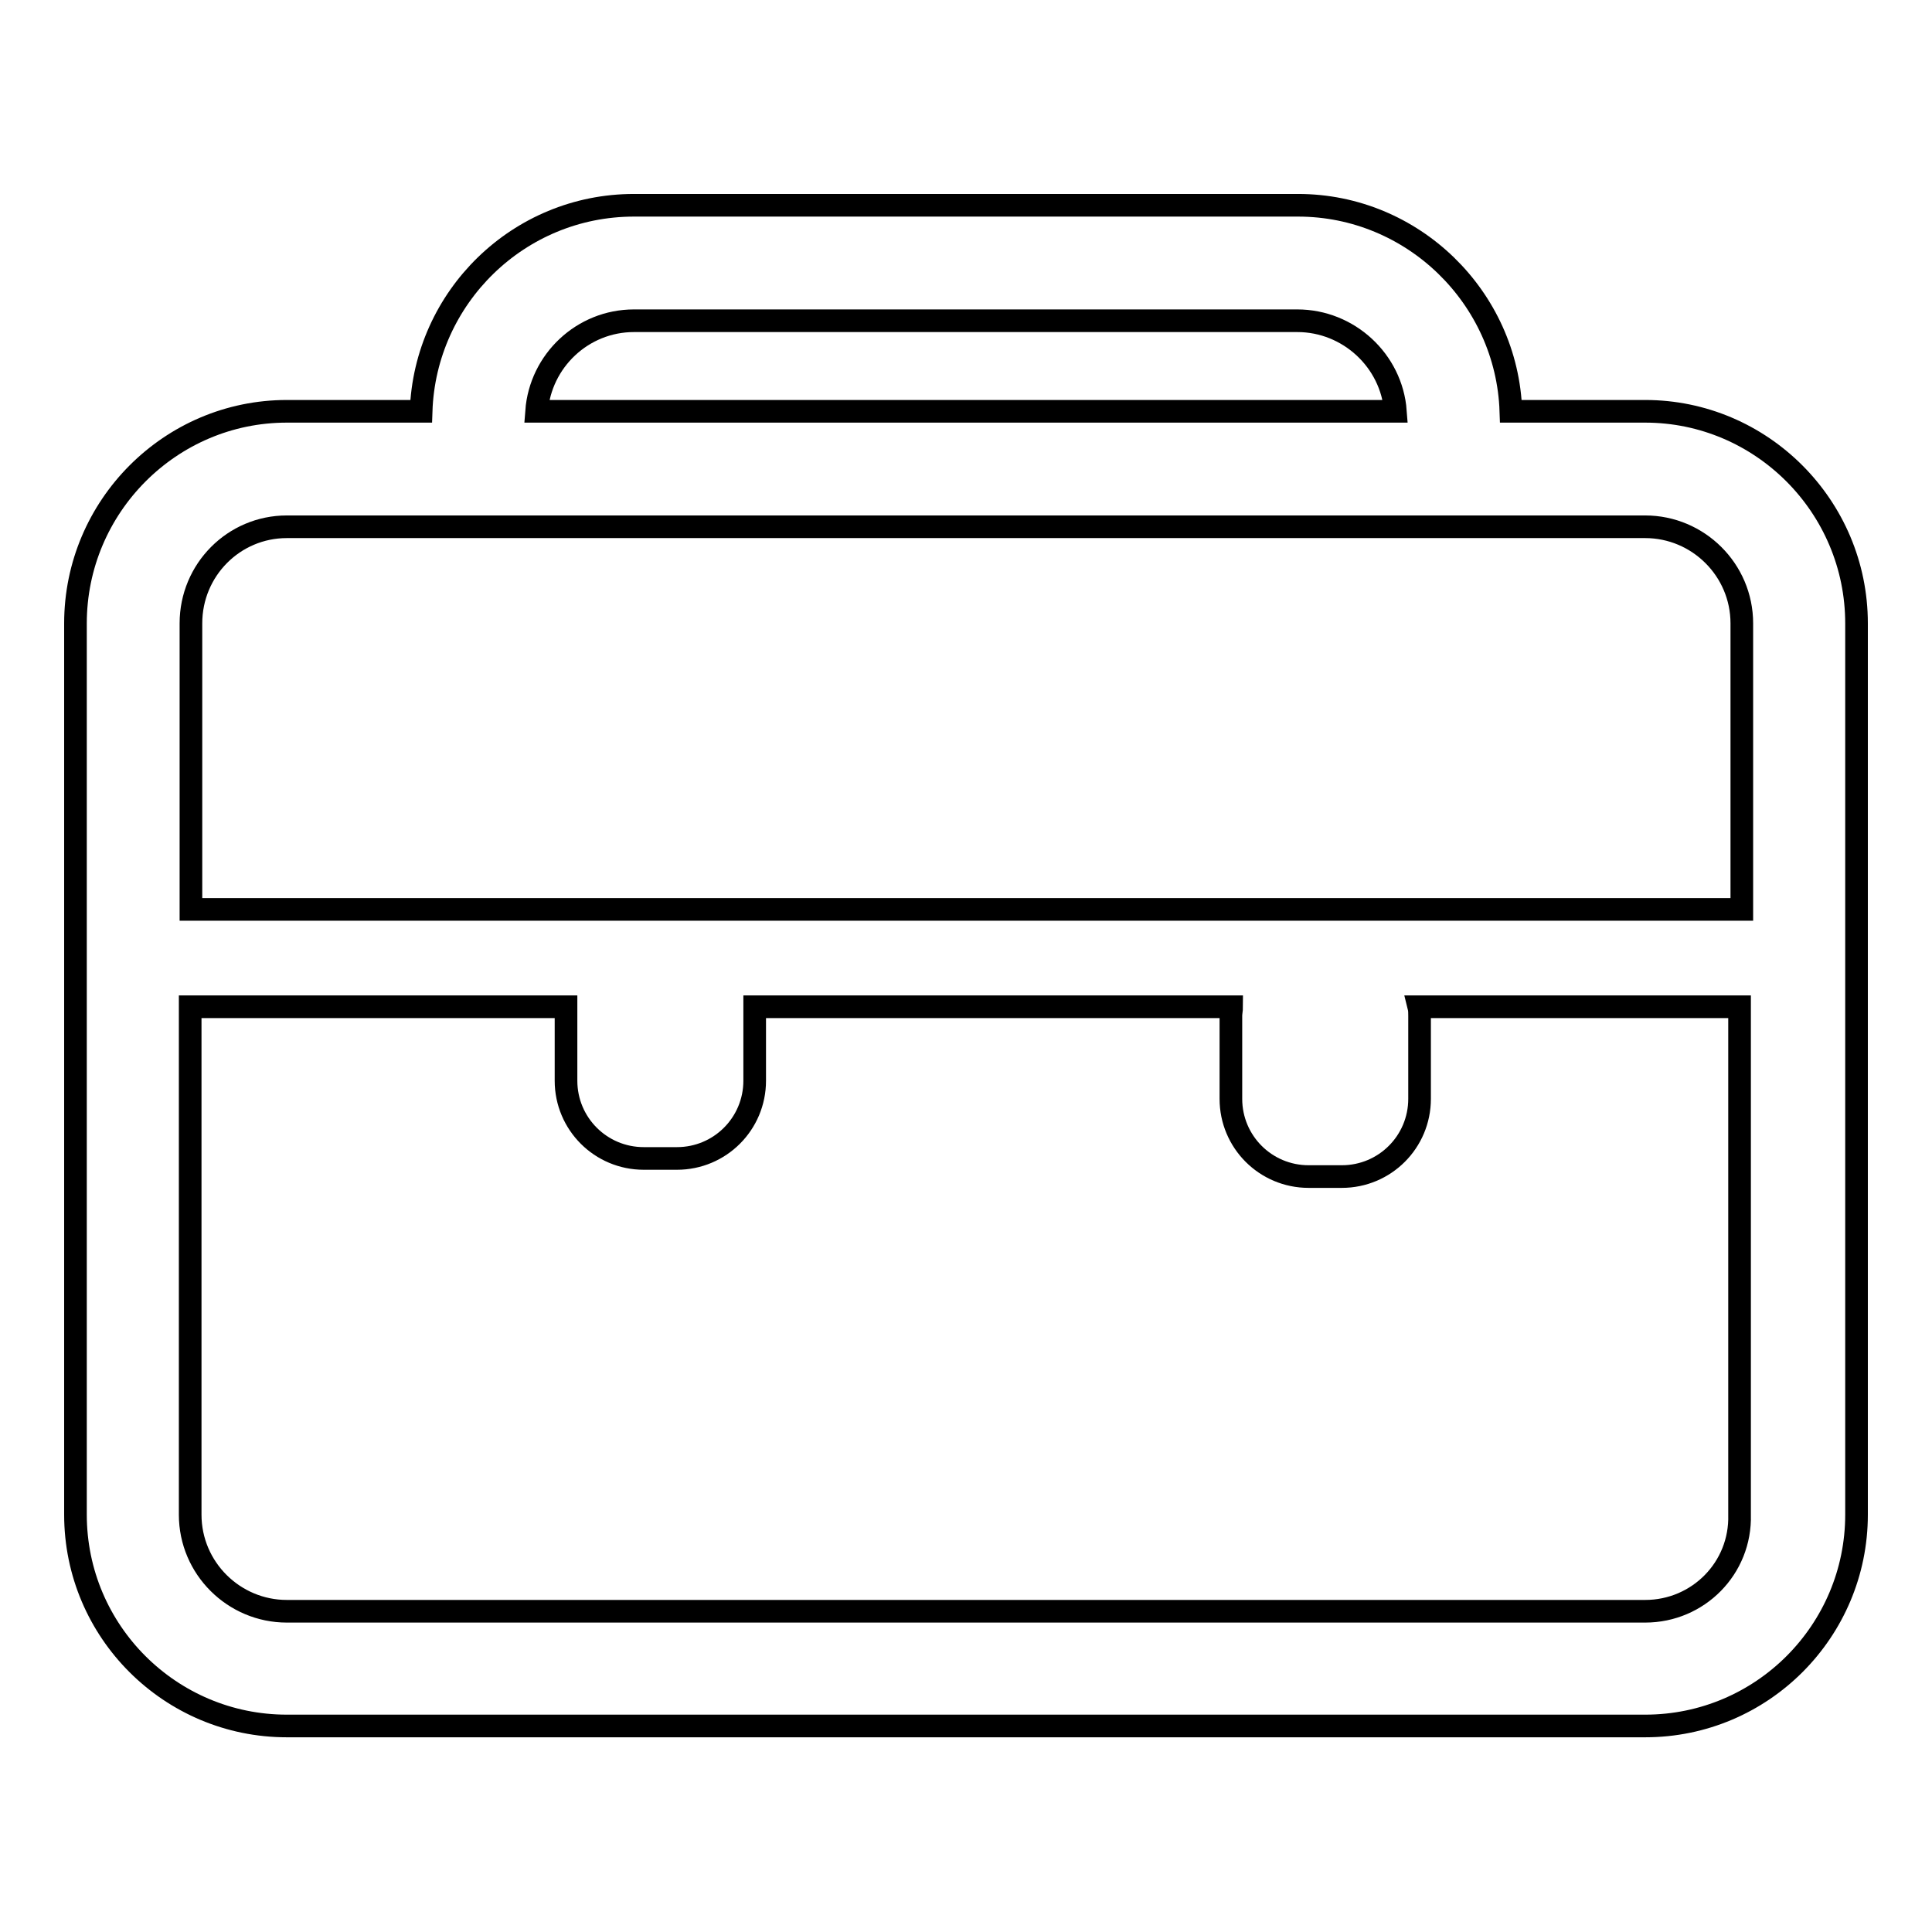
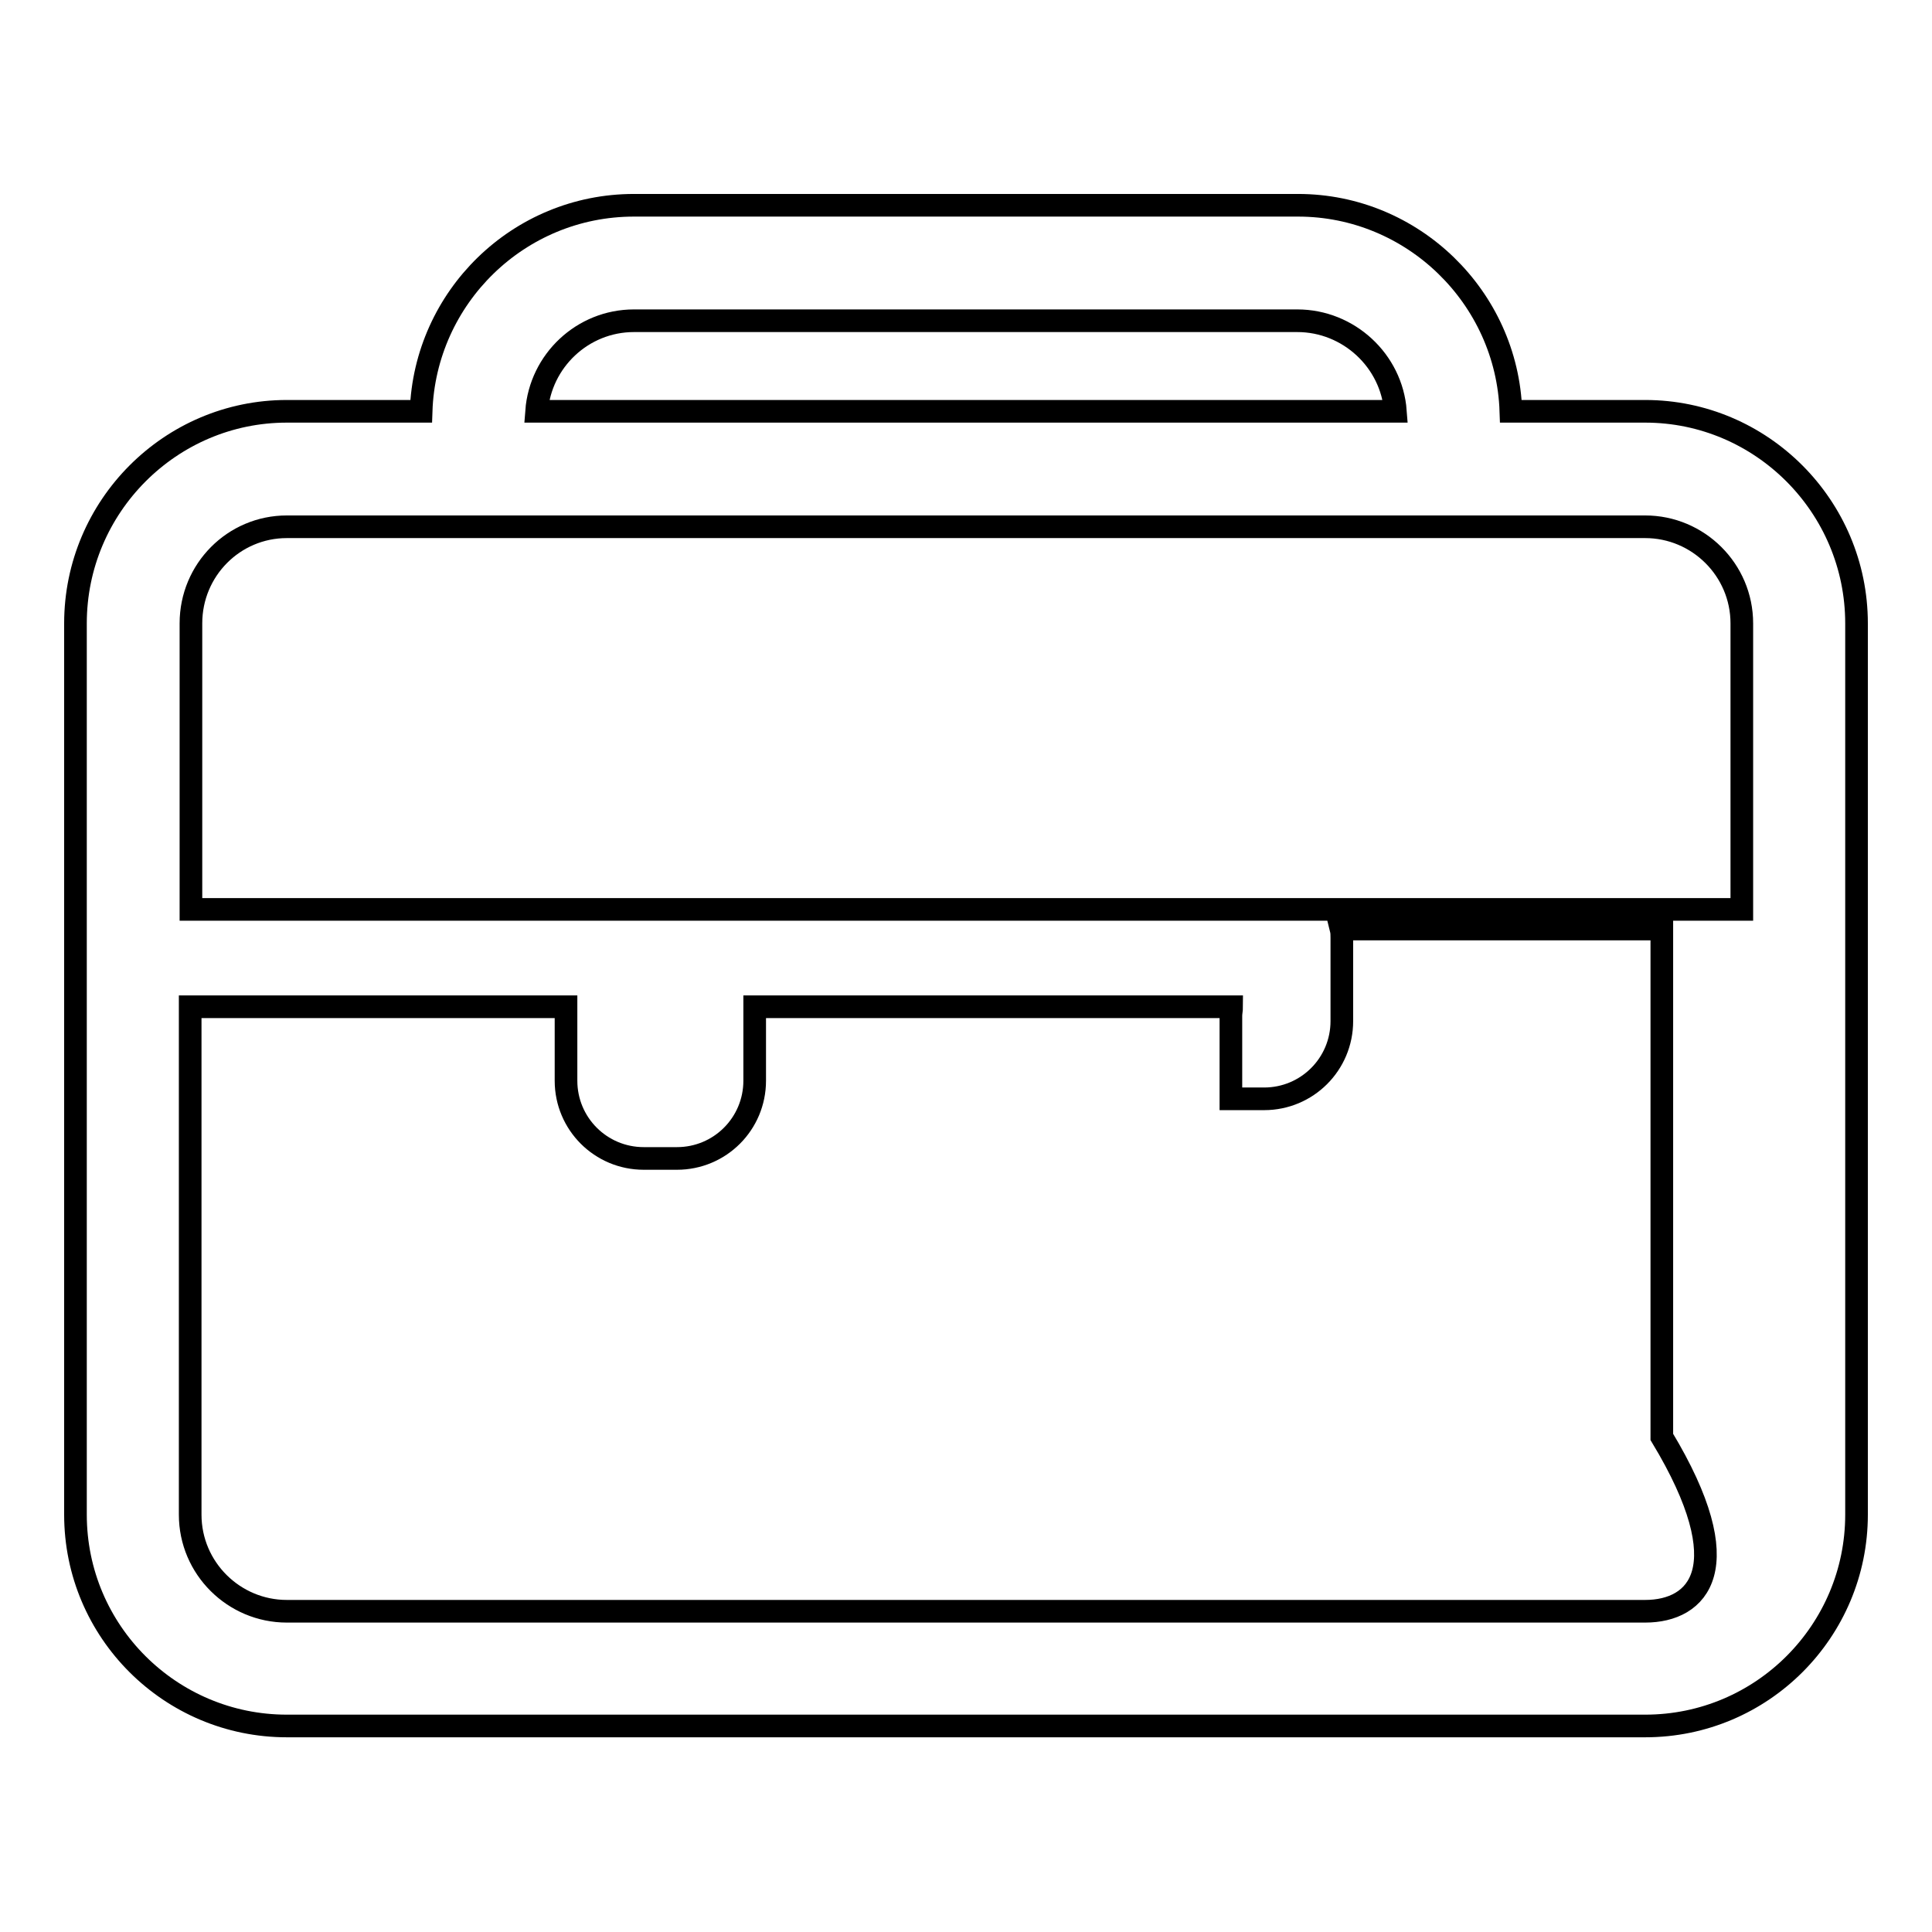
<svg xmlns="http://www.w3.org/2000/svg" version="1.1" x="0px" y="0px" viewBox="0 0 256 256" enable-background="new 0 0 256 256" xml:space="preserve">
  <g>
    <g>
-       <path stroke-width="3" fill-opacity="0" stroke="#000000" d="M218,54.5h-17.8c-0.5-15.1-13-27.3-28.2-27.3H84c-15.3,0-27.7,12.2-28.2,27.3H38c-15.4,0-28,12.6-28,28.1v118.1c0,15.5,12.6,28,28,28H218c15.5,0,28-12.6,28-28V82.6C246,67.1,233.4,54.5,218,54.5z M84,42.5h87.9c6.8,0,12.5,5.3,13,12H71.1C71.6,47.8,77.2,42.5,84,42.5z M38,69.8h17.7h144.4H218c7,0,12.8,5.7,12.8,12.8v37.9H25.3V82.6C25.3,75.5,31,69.8,38,69.8z M218,213.5H38c-7,0-12.8-5.7-12.8-12.8v-67.3H75v9.8c0,5.7,4.6,10.3,10.3,10.3h4.4c5.7,0,10.3-4.6,10.3-10.3v-9.8h63.2c0,0.4-0.1,0.8-0.1,1.2v11c0,5.7,4.6,10.3,10.3,10.3h4.4c5.7,0,10.3-4.6,10.3-10.3v-11c0-0.4,0-0.8-0.1-1.2h42.5v67.3C230.7,207.8,225,213.5,218,213.5z" />
+       <path stroke-width="3" fill-opacity="0" stroke="#000000" d="M218,54.5h-17.8c-0.5-15.1-13-27.3-28.2-27.3H84c-15.3,0-27.7,12.2-28.2,27.3H38c-15.4,0-28,12.6-28,28.1v118.1c0,15.5,12.6,28,28,28H218c15.5,0,28-12.6,28-28V82.6C246,67.1,233.4,54.5,218,54.5z M84,42.5h87.9c6.8,0,12.5,5.3,13,12H71.1C71.6,47.8,77.2,42.5,84,42.5z M38,69.8h17.7h144.4H218c7,0,12.8,5.7,12.8,12.8v37.9H25.3V82.6C25.3,75.5,31,69.8,38,69.8z M218,213.5H38c-7,0-12.8-5.7-12.8-12.8v-67.3H75v9.8c0,5.7,4.6,10.3,10.3,10.3h4.4c5.7,0,10.3-4.6,10.3-10.3v-9.8h63.2c0,0.4-0.1,0.8-0.1,1.2v11h4.4c5.7,0,10.3-4.6,10.3-10.3v-11c0-0.4,0-0.8-0.1-1.2h42.5v67.3C230.7,207.8,225,213.5,218,213.5z" />
    </g>
  </g>
</svg>